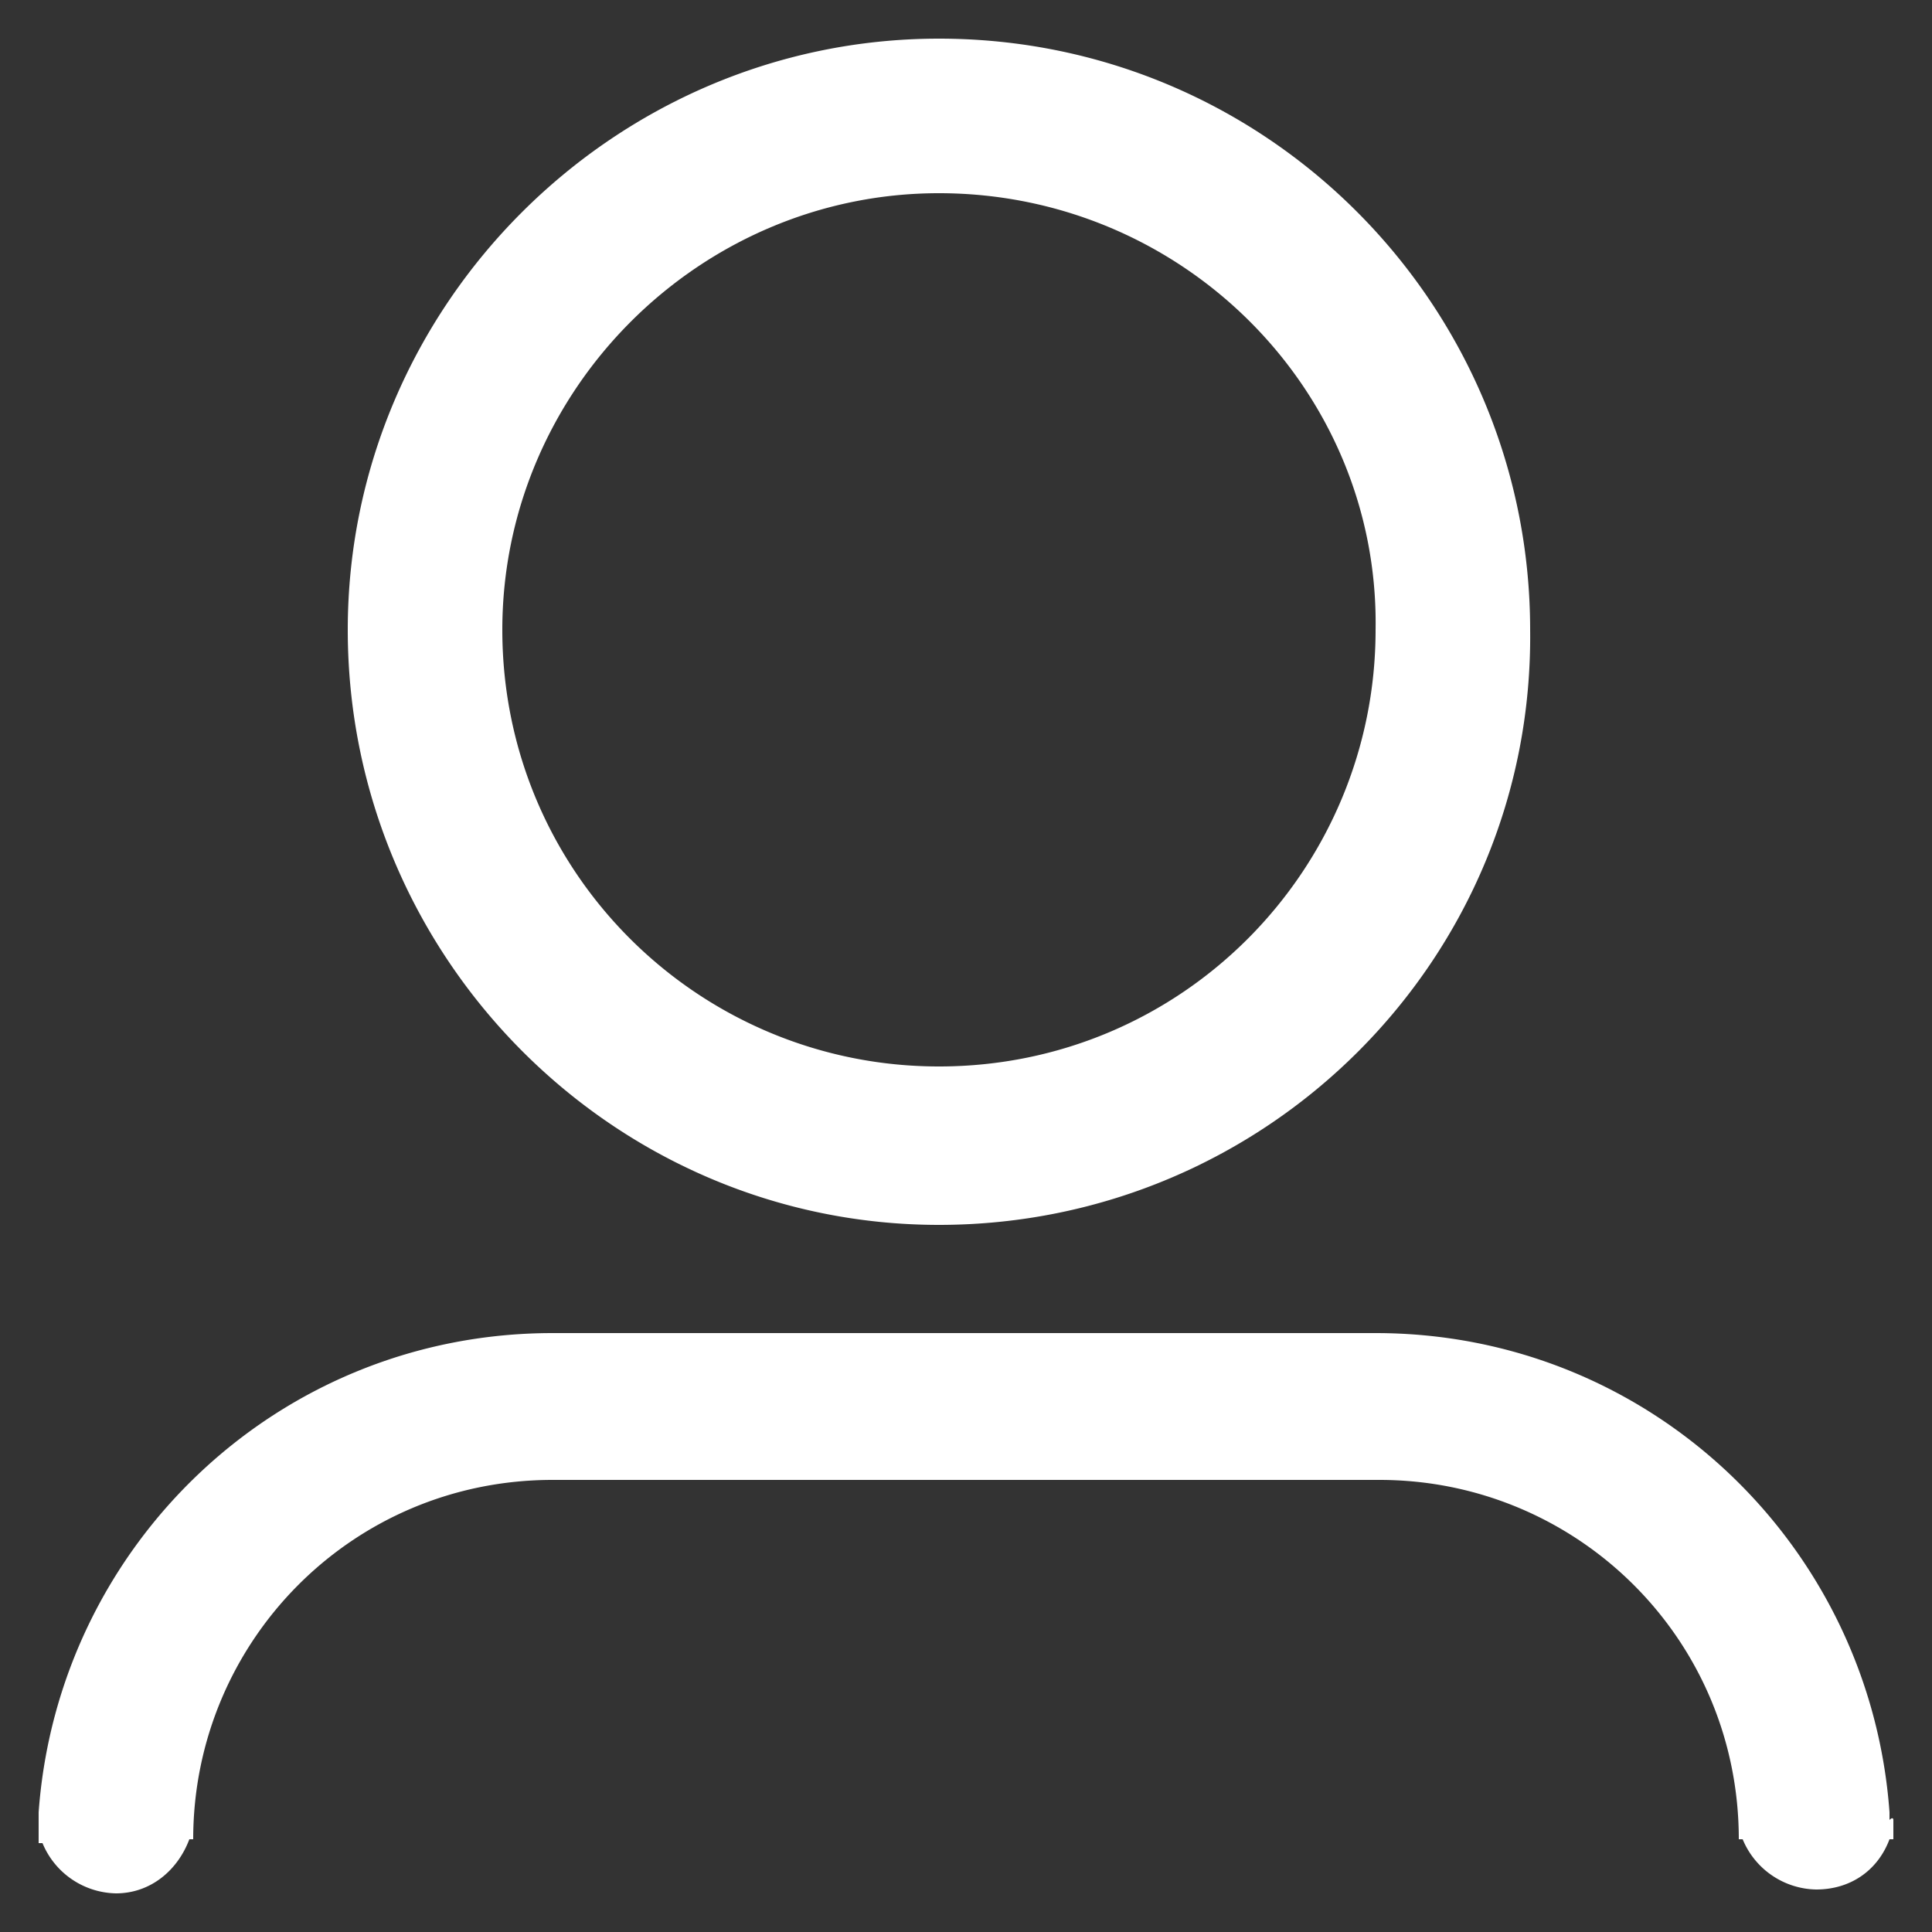
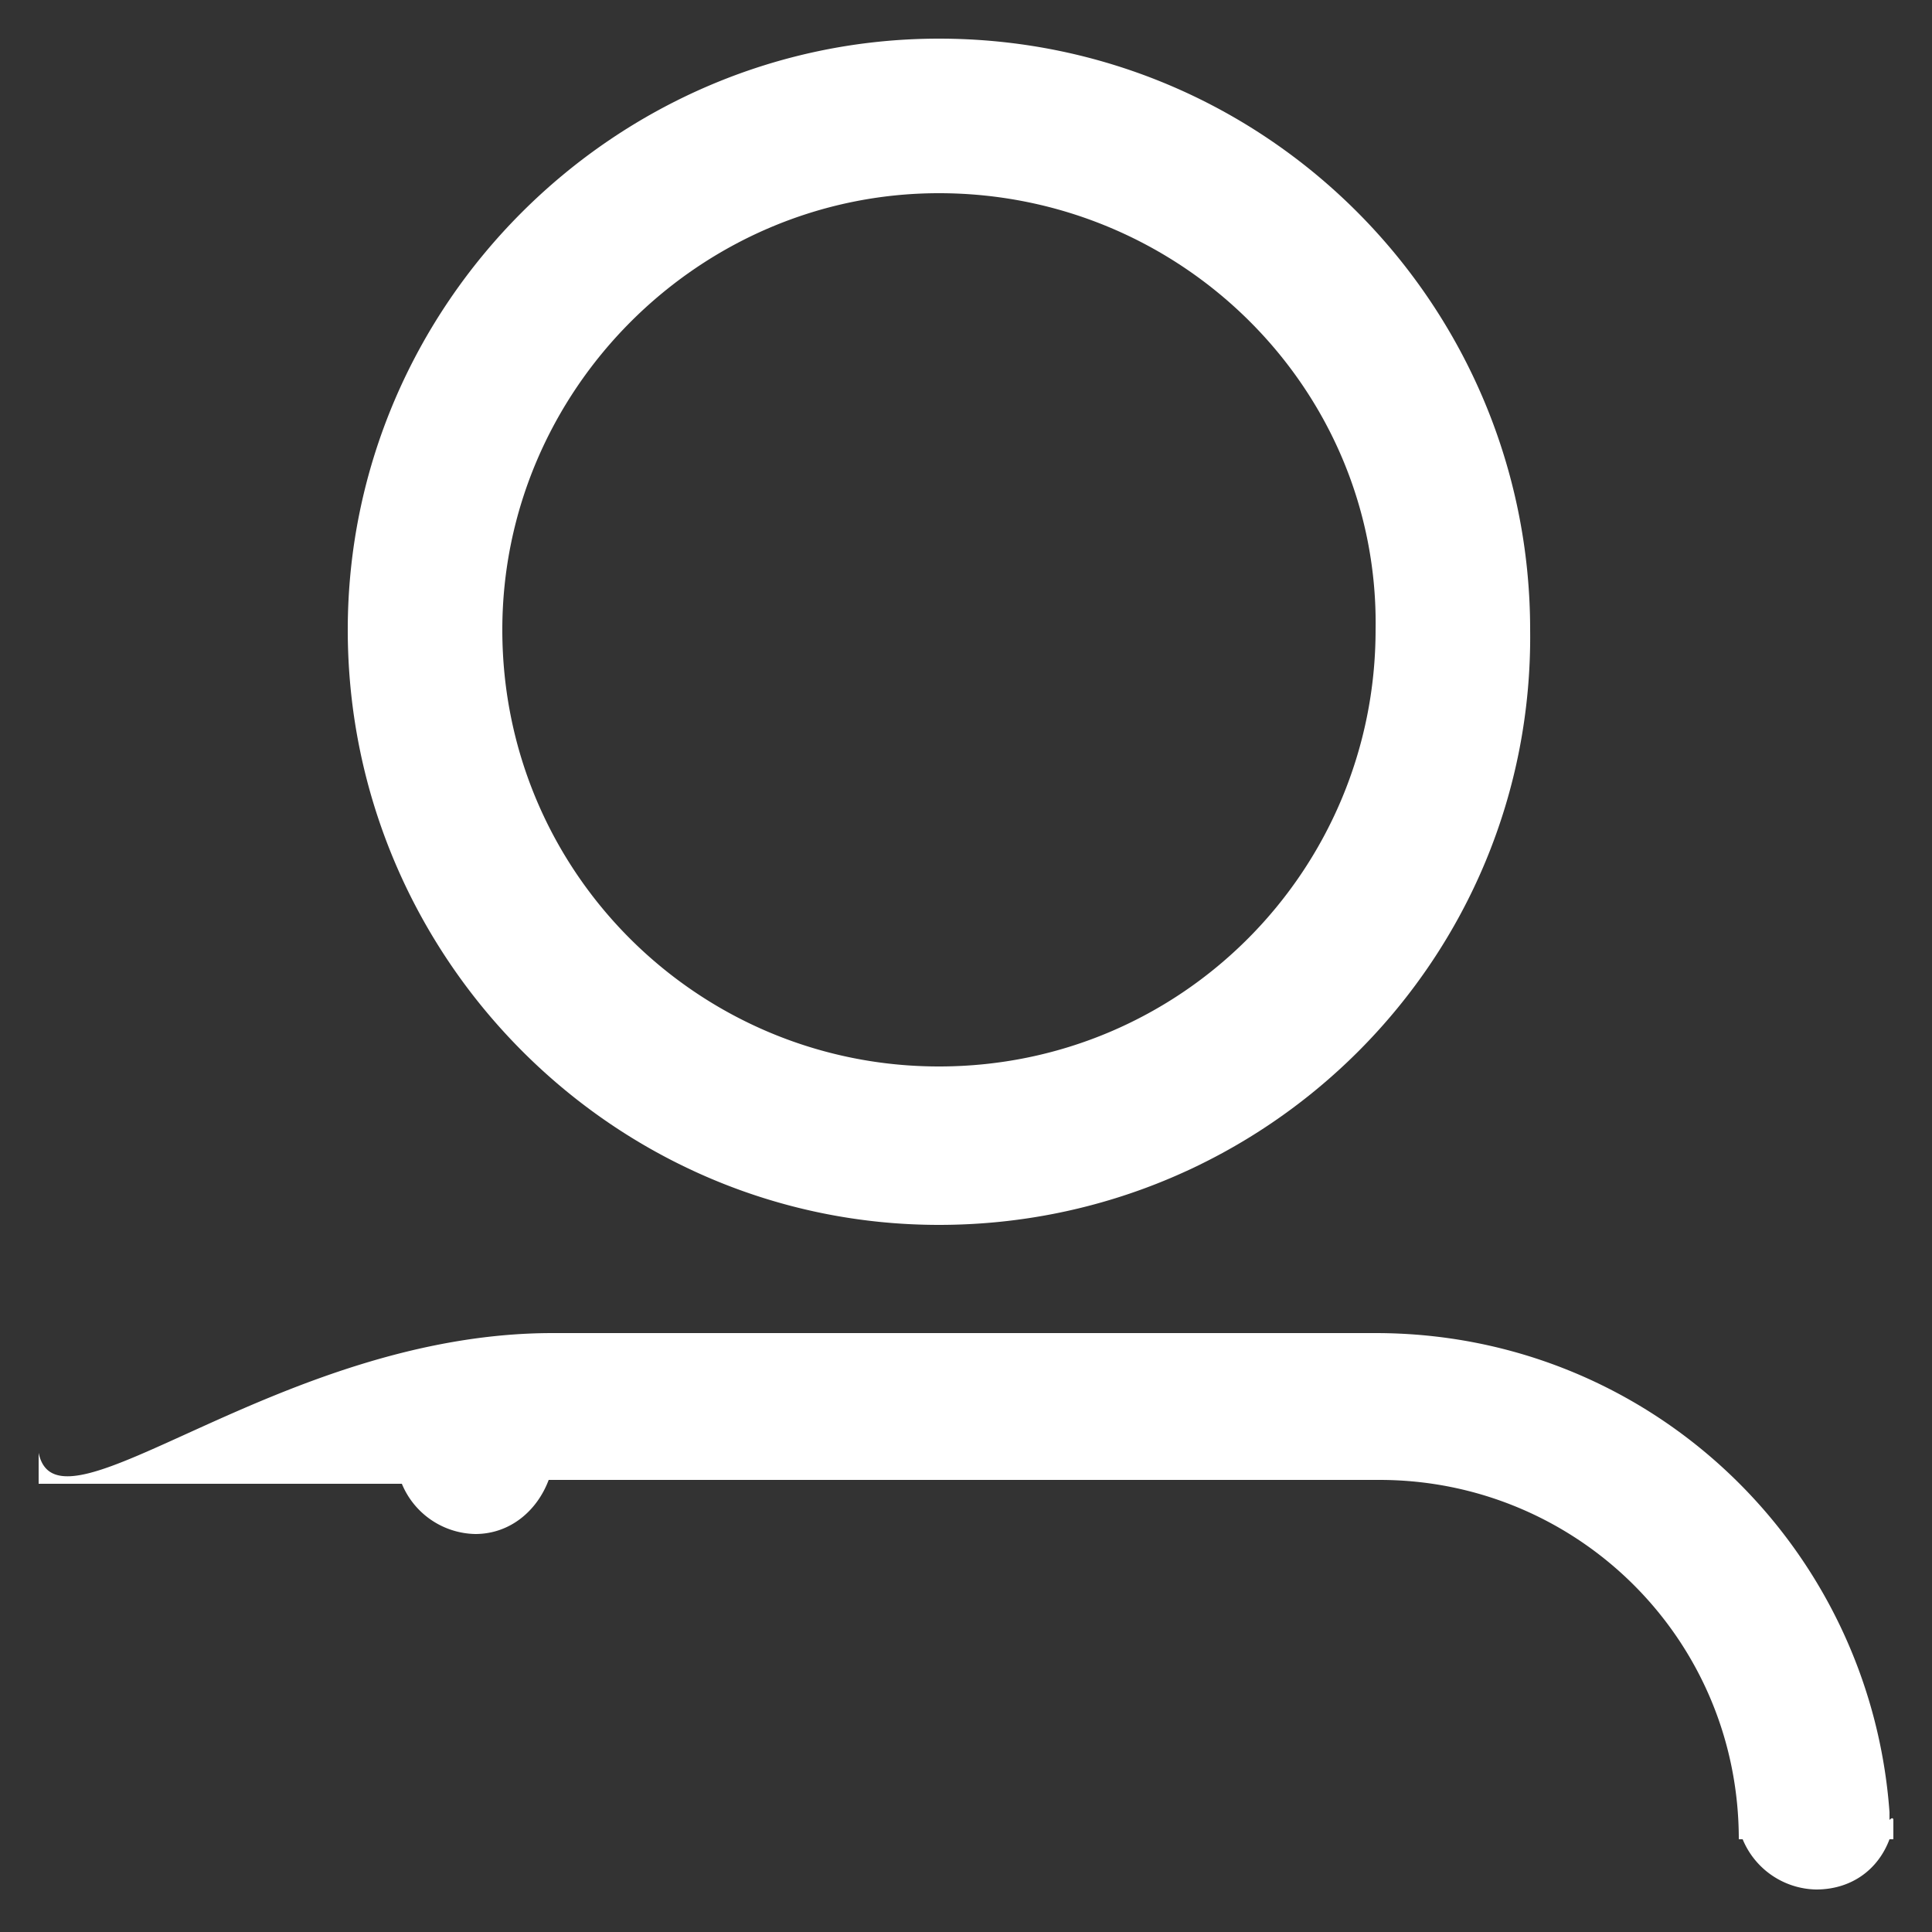
<svg xmlns="http://www.w3.org/2000/svg" t="1749459407940" class="icon" viewBox="0 0 1024 1024" version="1.1" p-id="2039" width="200" height="200">
  <rect x="0" y="0" width="1024" height="1024" fill="#333333" stroke="none" />
-   <path d="M1003.52 964.608v10.24h-2.048c-6.144 16.384-20.48 26.624-38.912 26.624a43.008 43.008 0 0 1-38.912-26.624H921.6c0-106.496-86.016-190.464-190.464-190.464H292.864C186.368 784.384 102.4 870.4 102.4 974.848h-2.048c-6.144 16.384-20.48 28.672-38.912 28.672a43.008 43.008 0 0 1-38.912-26.624H20.48v-16.384C30.72 819.2 147.456 706.56 292.864 706.56h436.224c145.408 0 262.144 112.64 272.384 253.952v4.096c2.048-2.048 2.048 0 2.048 0z m-505.856-315.392c-172.032 0-313.344-141.312-313.344-315.392C184.32 161.792 325.632 20.48 497.664 20.48c174.08 0 313.344 141.312 313.344 313.344 2.048 174.08-139.264 315.392-313.344 315.392zM497.664 102.4C370.688 102.4 266.24 206.848 266.24 333.824c0 129.024 104.448 231.424 231.424 231.424 129.024 0 231.424-104.448 231.424-231.424 2.048-126.976-102.4-231.424-231.424-231.424z" p-id="2040" fill="#ffffff" />
+   <path d="M1003.52 964.608v10.24h-2.048c-6.144 16.384-20.48 26.624-38.912 26.624a43.008 43.008 0 0 1-38.912-26.624H921.6c0-106.496-86.016-190.464-190.464-190.464H292.864h-2.048c-6.144 16.384-20.48 28.672-38.912 28.672a43.008 43.008 0 0 1-38.912-26.624H20.48v-16.384C30.72 819.2 147.456 706.56 292.864 706.56h436.224c145.408 0 262.144 112.64 272.384 253.952v4.096c2.048-2.048 2.048 0 2.048 0z m-505.856-315.392c-172.032 0-313.344-141.312-313.344-315.392C184.32 161.792 325.632 20.48 497.664 20.48c174.08 0 313.344 141.312 313.344 313.344 2.048 174.08-139.264 315.392-313.344 315.392zM497.664 102.4C370.688 102.4 266.24 206.848 266.24 333.824c0 129.024 104.448 231.424 231.424 231.424 129.024 0 231.424-104.448 231.424-231.424 2.048-126.976-102.4-231.424-231.424-231.424z" p-id="2040" fill="#ffffff" />
</svg>